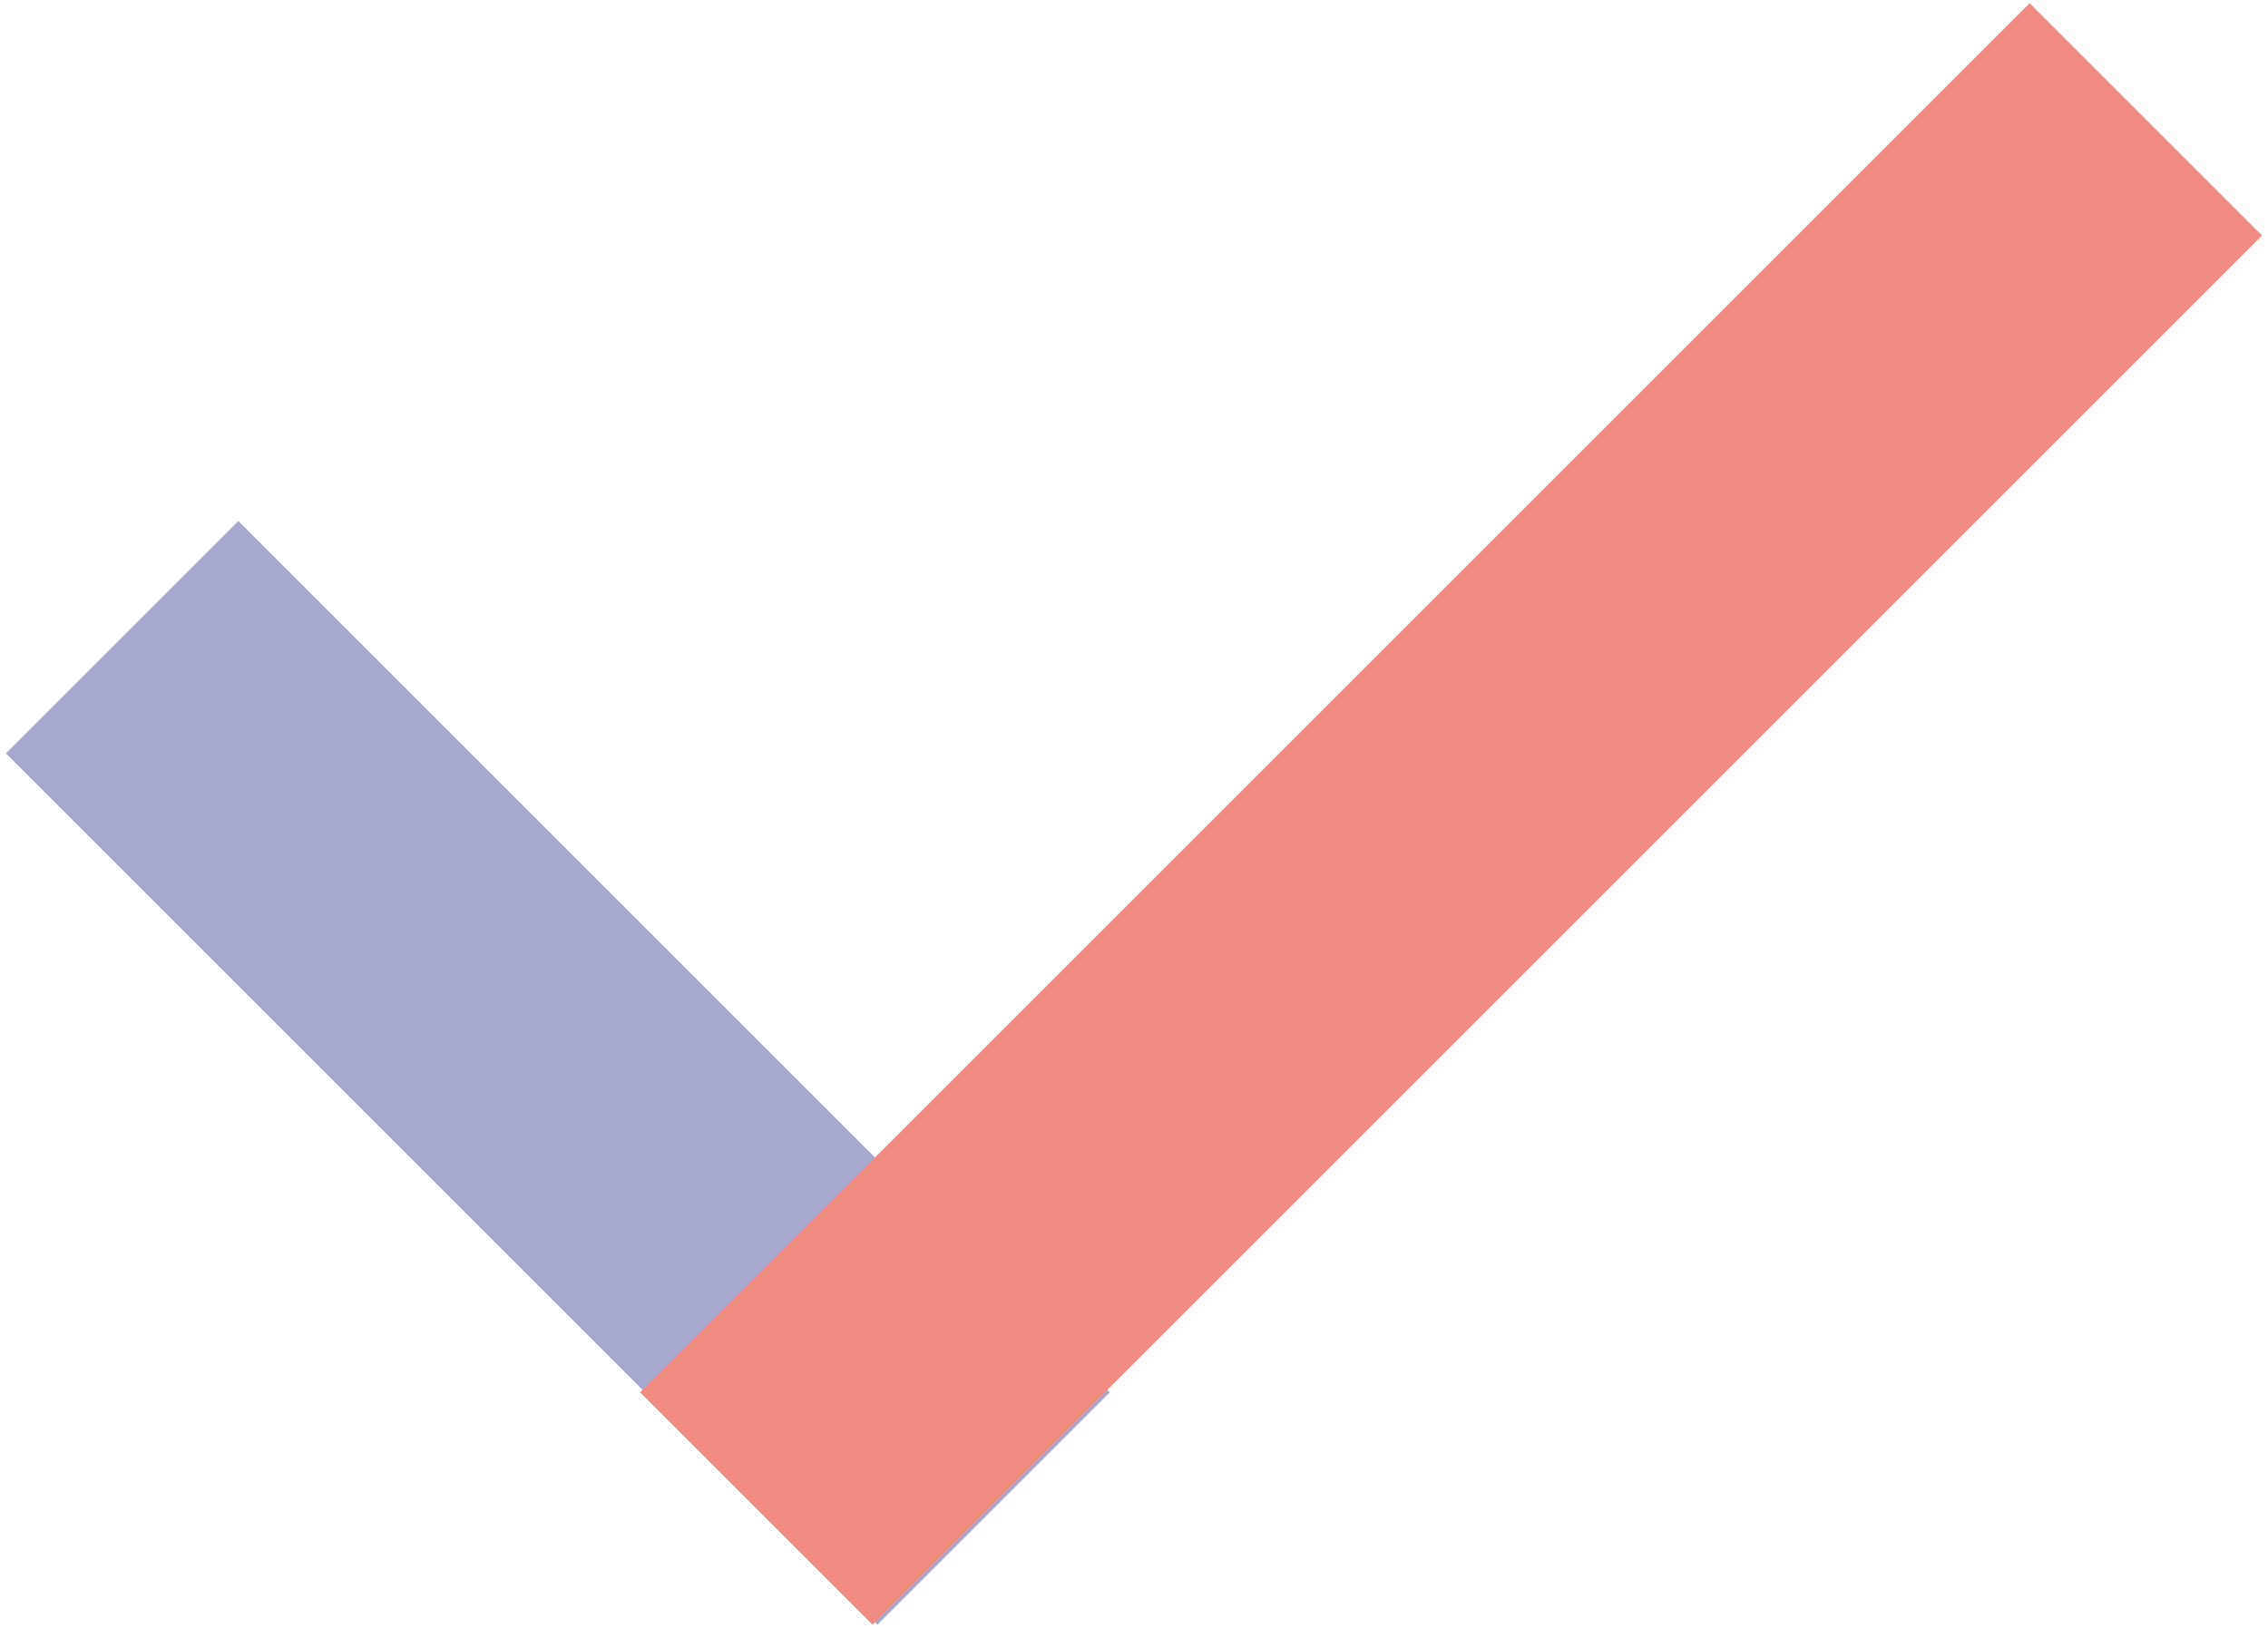
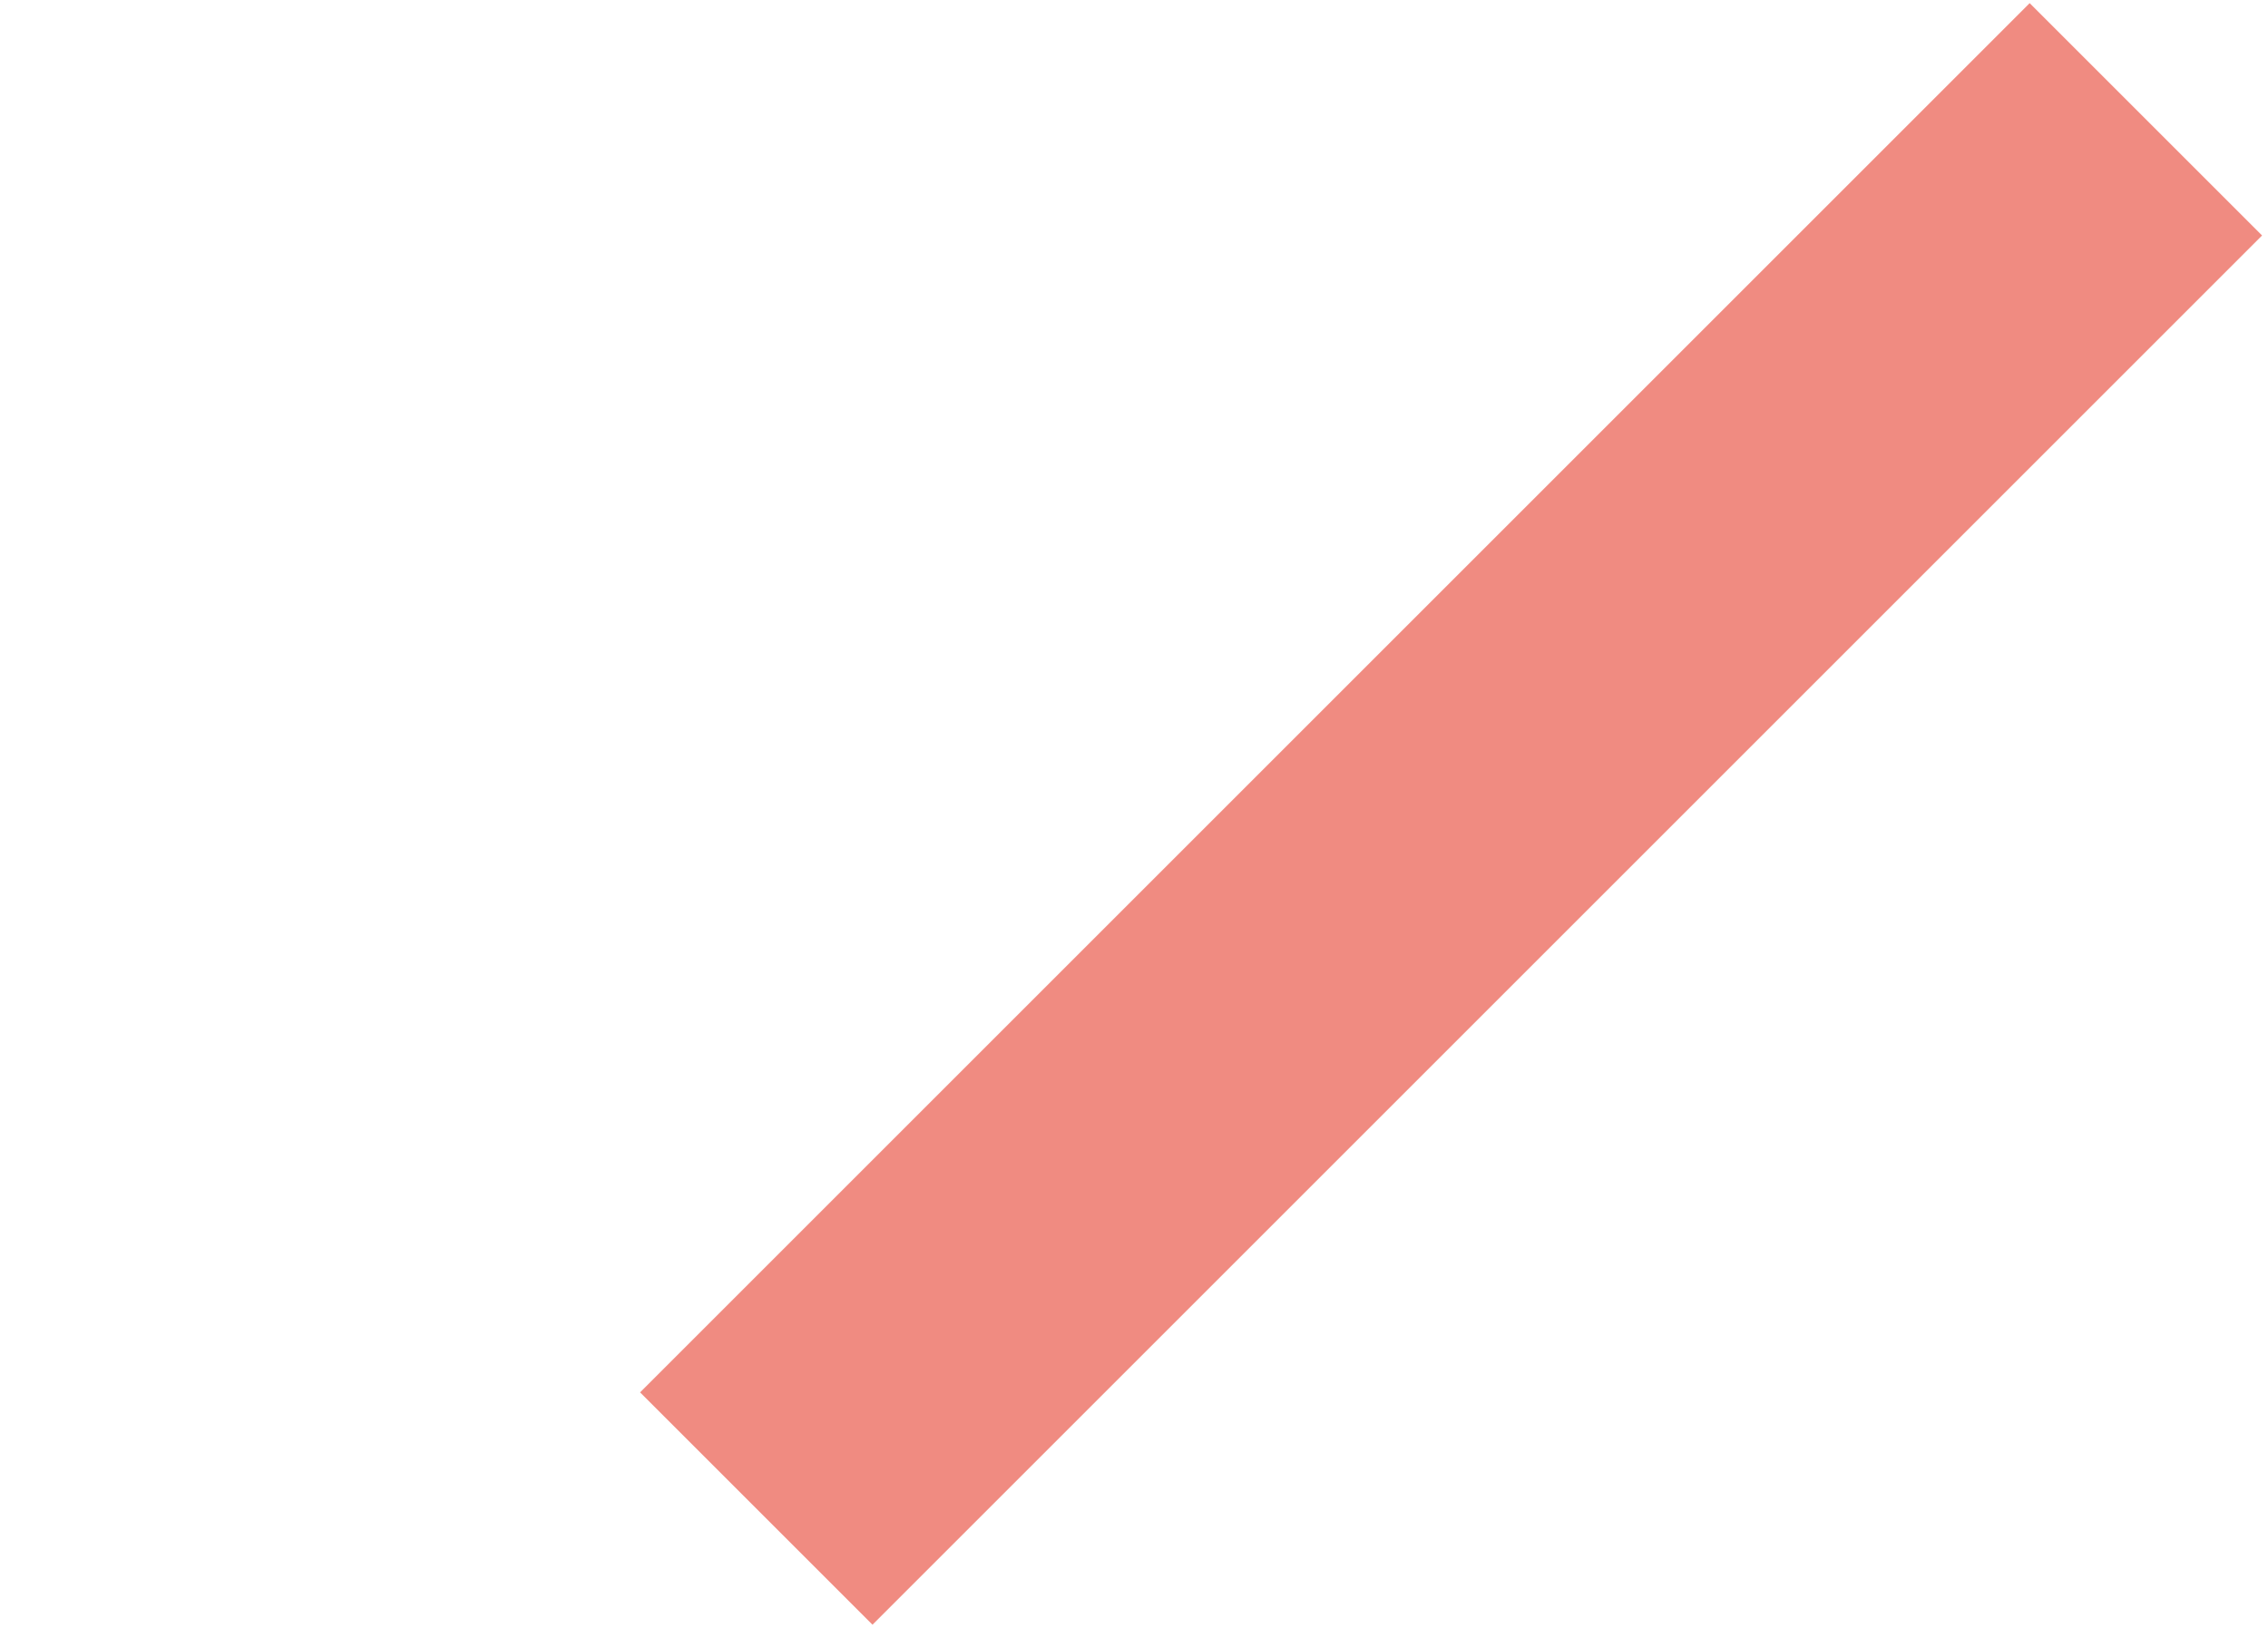
<svg xmlns="http://www.w3.org/2000/svg" width="78" height="56" viewBox="0 0 78 56" fill="none">
  <g id="icon">
-     <rect id="Rectangle 15" x="0.203" y="25.916" width="11.304" height="42.392" transform="rotate(-45 0.203 25.916)" fill="#A7A8CD" />
    <rect id="Rectangle 16" x="69.803" y="0.108" width="11.304" height="67.585" transform="rotate(45 69.803 0.108)" fill="#F08B81" />
  </g>
</svg>